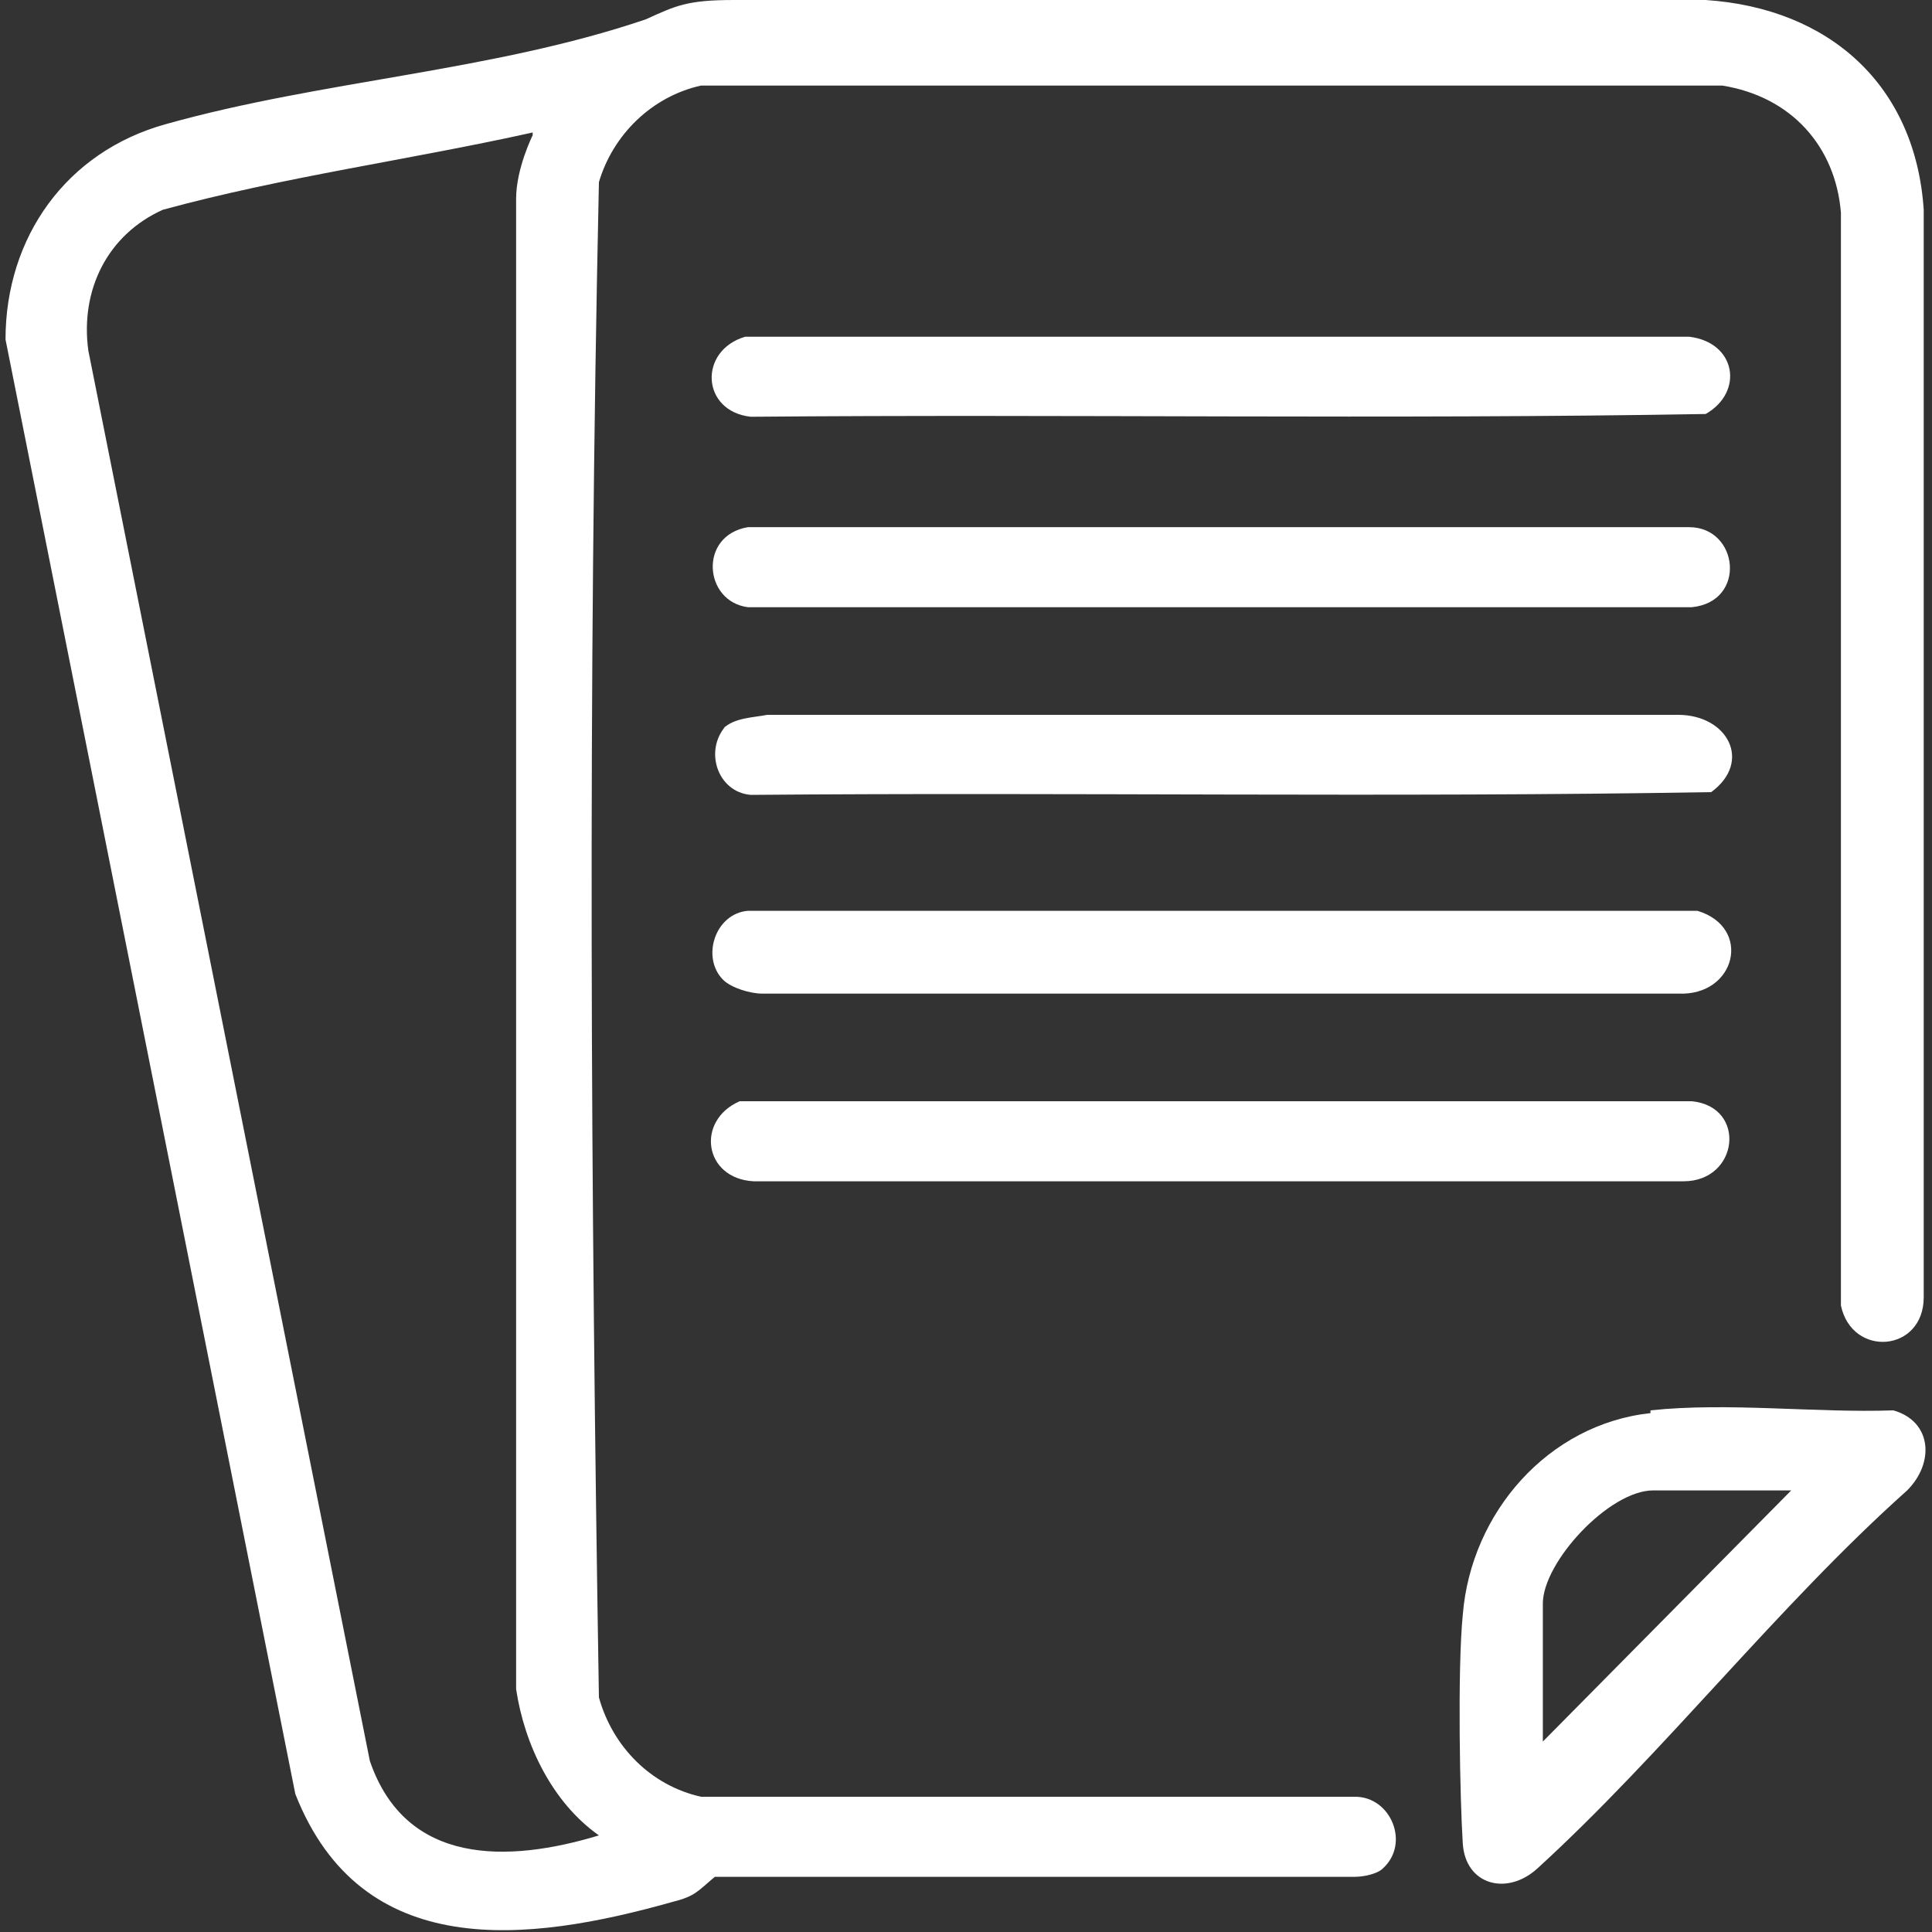
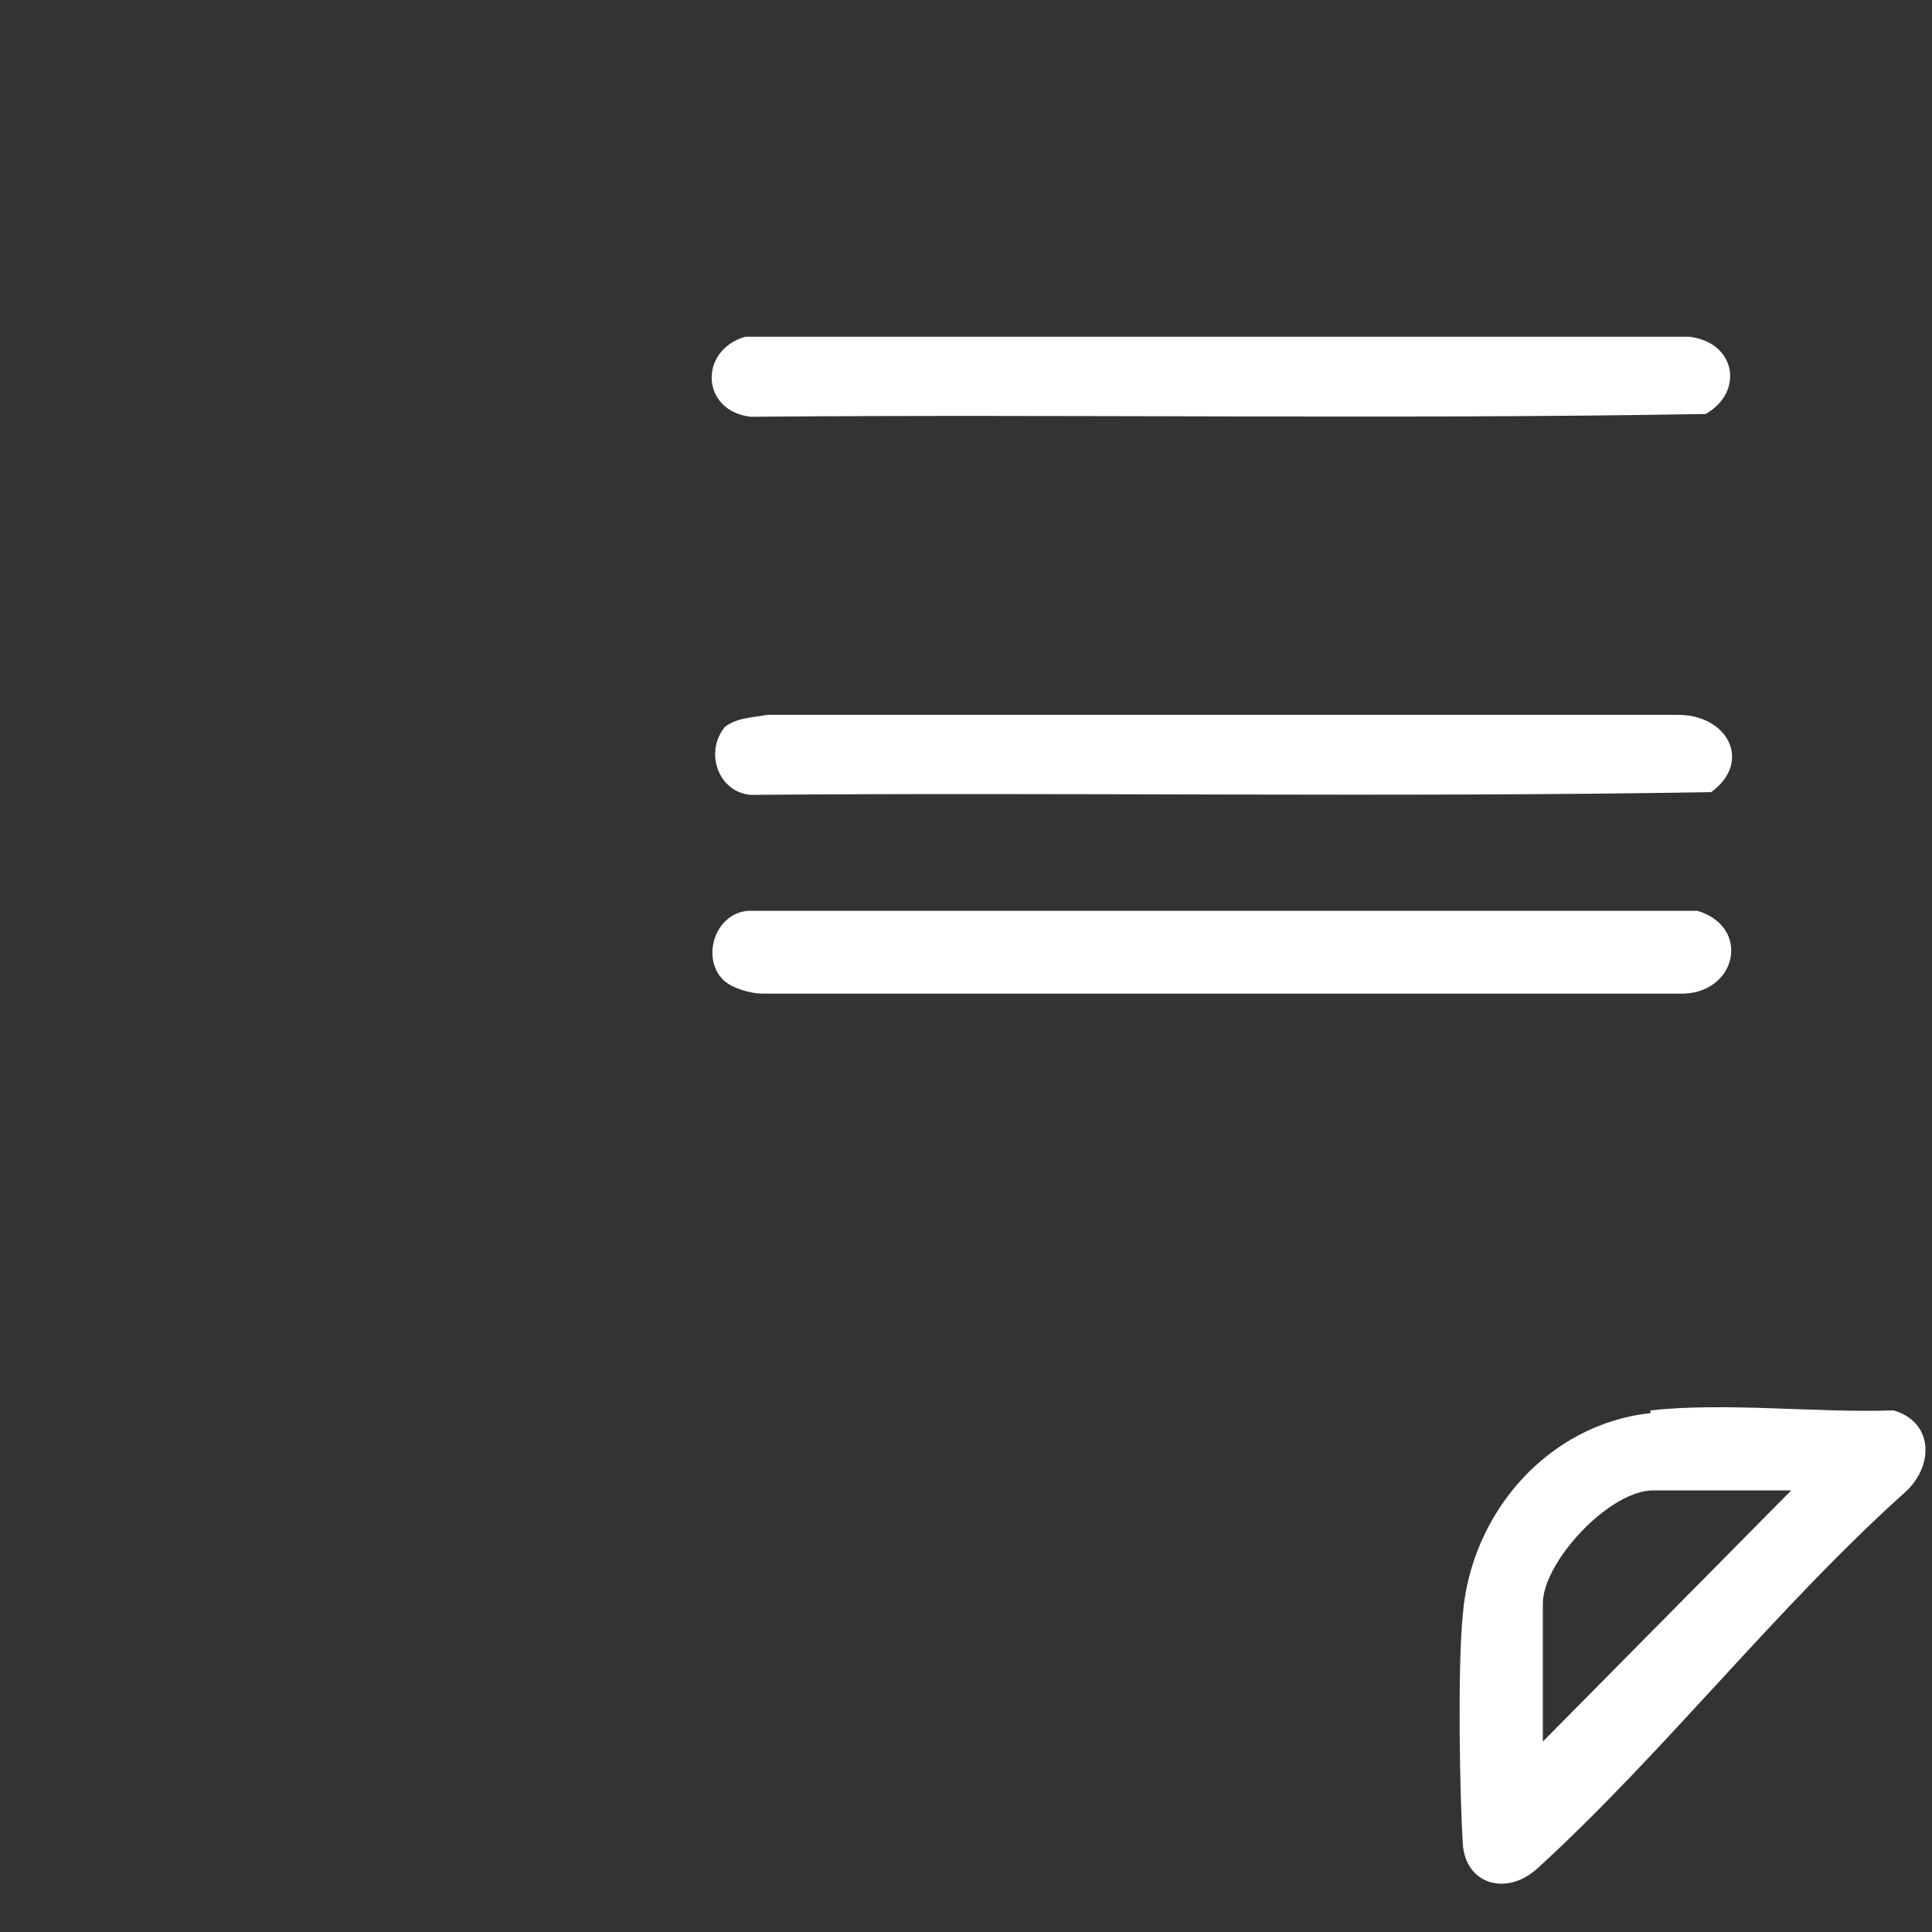
<svg xmlns="http://www.w3.org/2000/svg" id="Layer_2" version="1.1" viewBox="0 0 70 70">
  <rect x="0" y="0" width="70" height="70" fill="#333333" stroke="none" />
  <defs>
    <style>
      .st0, .st1 {
        fill: #fff;
      }

      .st1 {
        fill-opacity: 0;
      }
    </style>
  </defs>
-   <rect class="st1" width="70" height="70" />
  <g>
-     <path class="st0" d="M50.1,67.7c-.2.2-.7.3-1,.3h-23.2c-.6.5-.7.7-1.5.9-5.3,1.5-11.3,2.2-13.7-3.9L.2,12.3c0-3.7,2.2-6.8,5.8-7.8,5.7-1.6,11.8-1.9,17.4-3.8C24.5.2,24.9,0,26.6,0h35.2c4.5.3,7.6,3.1,7.9,7.6v39.4c0,2-2.6,2.2-3,.3V7.7c-.2-2.4-1.8-4.2-4.3-4.6H25.4c-1.8.4-3.2,1.8-3.7,3.5-.4,18.3-.3,36.6,0,54.9.5,1.8,1.9,3.2,3.7,3.6h23.7c1.3,0,2,1.7,1,2.6ZM19.3,4.8c-4.5,1-9,1.6-13.4,2.8-2,.9-3,2.9-2.7,5.1l10.2,51.1c1.3,3.8,5,3.7,8.3,2.7-1.7-1.2-2.7-3.3-3-5.3,0,0,0-52.9,0-54s.6-2.3.6-2.3Z" />
    <path class="st0" d="M59.8,51.1c2.8-.3,6,.1,8.8,0,1.4.4,1.5,1.9.5,2.9-4.7,4.2-8.8,9.5-13.4,13.7-1.1,1-2.6.6-2.7-.9s-.2-6.3,0-8.3c.3-3.7,3.1-6.9,6.8-7.3ZM64.9,54h-5c-1.6,0-4,2.6-4,4.1v5l9-9.1Z" />
-     <path class="st0" d="M27.1,19.1h34.1c1.8,0,2.1,2.7.1,2.9H27.1c-1.6-.2-1.8-2.6,0-2.9Z" />
-     <path class="st0" d="M26.8,39.9h34.5c2,.2,1.7,2.9-.3,2.9H27.3c-1.8-.1-2.1-2.2-.5-2.9Z" />
    <path class="st0" d="M27,12.2h34.2c1.7.2,2,2,.6,2.8-11.5.2-23,0-34.6.1-1.8-.2-1.9-2.4-.2-2.9Z" />
    <path class="st0" d="M26.2,26.4c.4-.4,1.1-.4,1.6-.5h33c1.8,0,2.7,1.7,1.2,2.8-11.6.2-23.2,0-34.8.1-1.2-.1-1.7-1.6-.9-2.5Z" />
    <path class="st0" d="M26.2,35.5c-.8-.8-.3-2.4.9-2.5h34.4c2,.6,1.4,3.1-.7,3H27.6c-.4,0-1.1-.2-1.4-.5Z" />
  </g>
</svg>